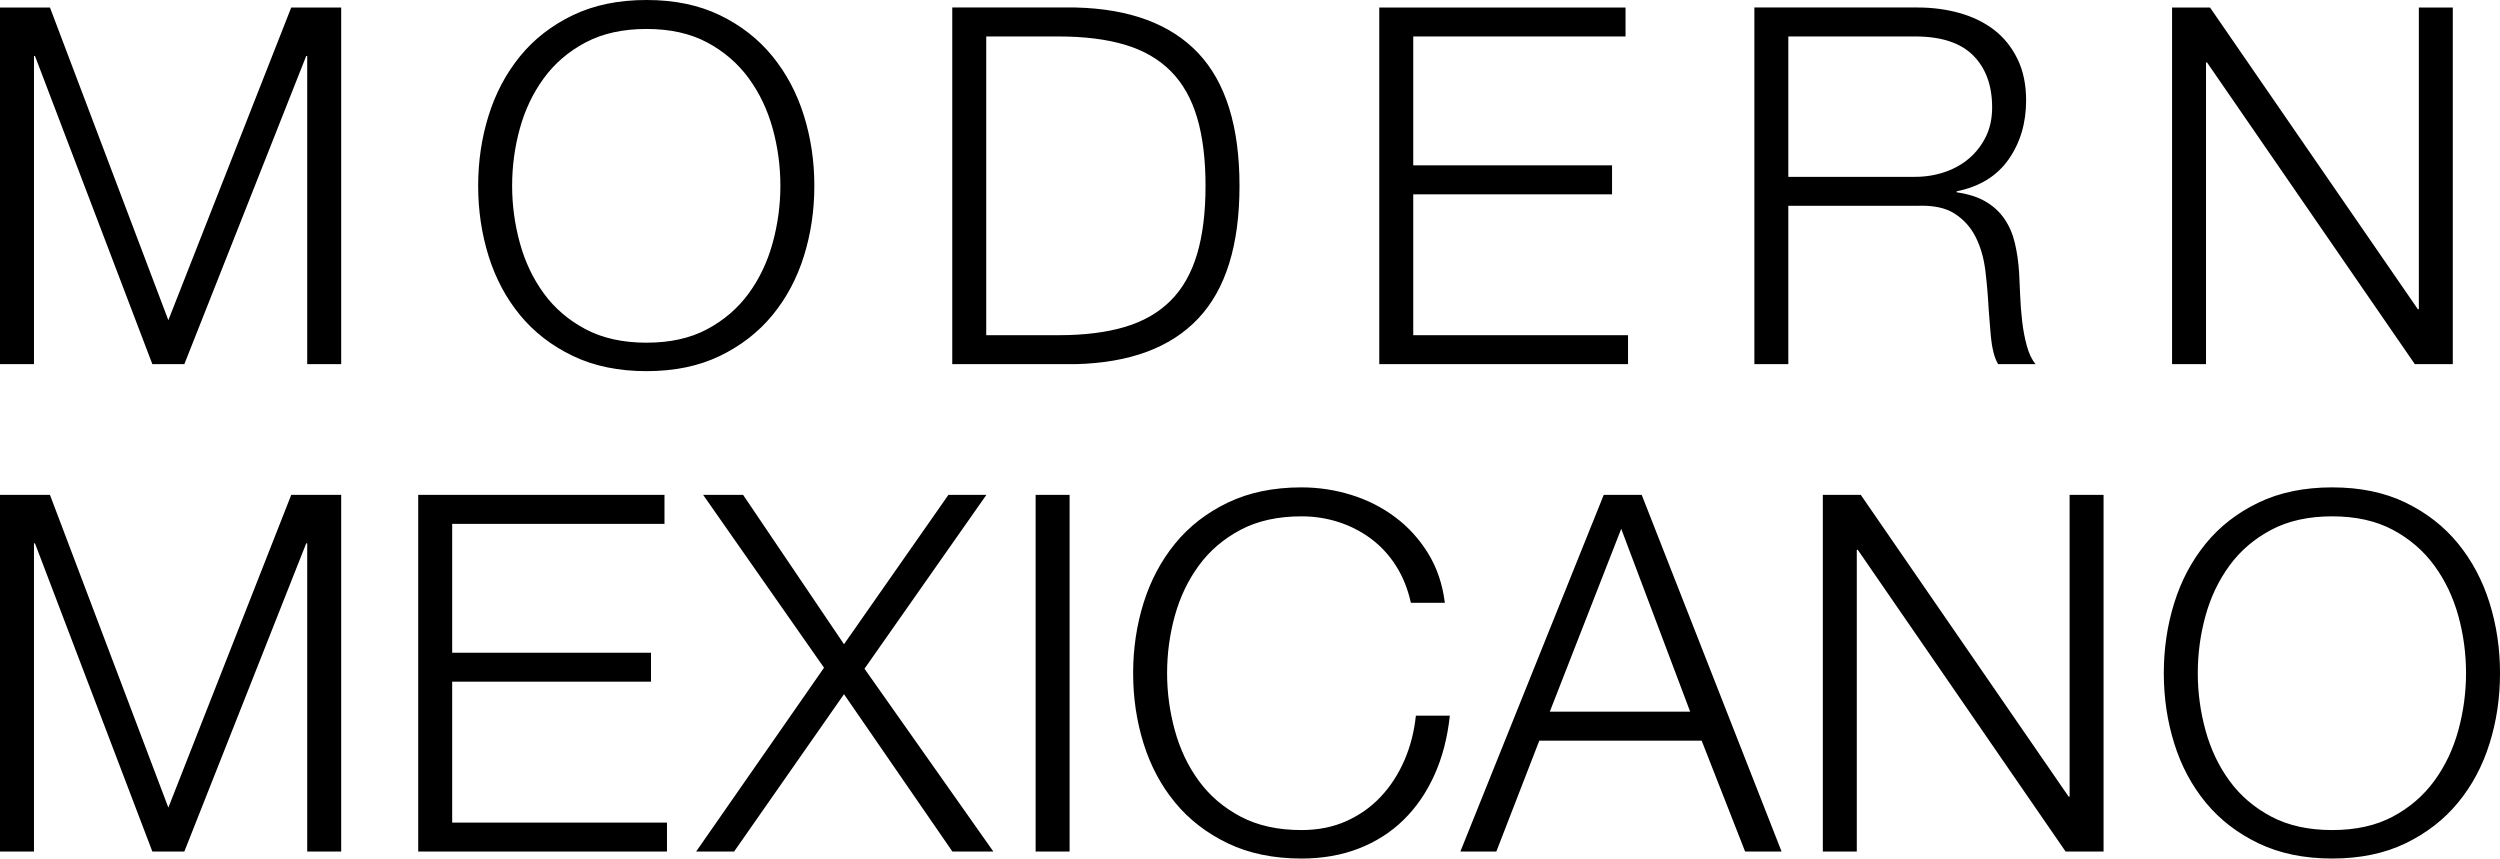
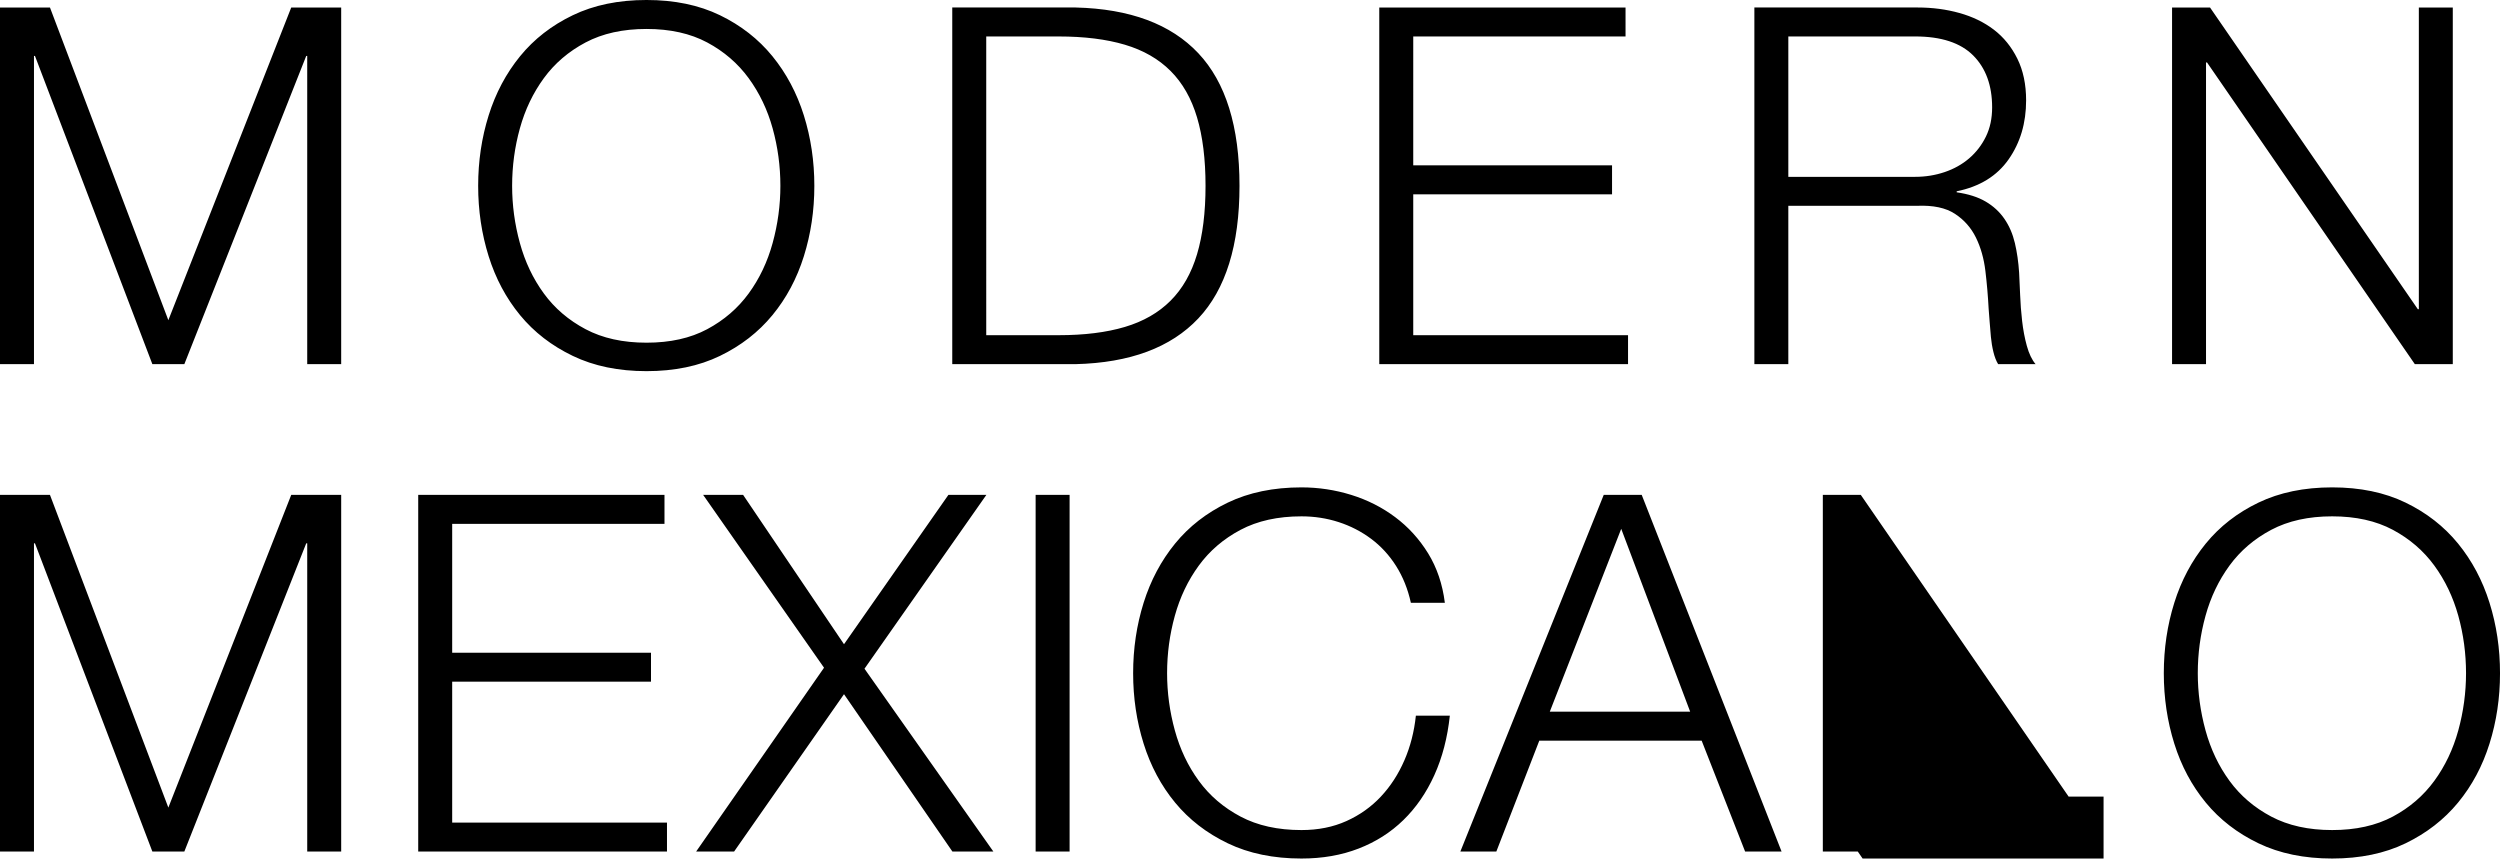
<svg xmlns="http://www.w3.org/2000/svg" id="_レイヤー_1" width="500" height="171.706" version="1.1" viewBox="0 0 500 171.706">
-   <path d="M33.669,64.039L9.992,1.5H0v71.331h6.795V11.189h.199l23.477,61.642h6.396L61.244,11.189h.2v61.642h6.793V1.5h-9.99l-24.578,62.539ZM197.276,98.975h-7.593l-20.882,29.871-20.18-29.871h-7.993l24.177,34.57-25.577,36.761h7.594l21.978-31.469,21.68,31.469h8.193l-25.775-36.563,24.378-34.768ZM90.437,136.338h39.763v-5.792h-39.763v-25.778h42.46v-5.792h-49.254v71.331h49.754v-5.792h-42.96v-28.177ZM104.024,63.04c2.798,3.399,6.309,6.111,10.54,8.143,4.229,2.033,9.141,3.047,14.736,3.047s10.49-1.014,14.687-3.047c4.195-2.032,7.692-4.744,10.49-8.143,2.797-3.398,4.895-7.324,6.294-11.789,1.398-4.46,2.098-9.154,2.098-14.084s-.7-9.623-2.098-14.088c-1.399-4.465-3.497-8.41-6.294-11.842-2.798-3.427-6.295-6.159-10.49-8.192-4.197-2.031-9.092-3.045-14.687-3.045s-10.507,1.013-14.736,3.045c-4.231,2.033-7.742,4.765-10.54,8.192-2.797,3.432-4.896,7.377-6.294,11.842-1.399,4.464-2.098,9.16-2.098,14.088s.698,9.624,2.098,14.084c1.398,4.464,3.497,8.39,6.294,11.789ZM103.974,25.678c1.032-3.732,2.629-7.077,4.795-10.043,2.163-2.96,4.946-5.345,8.343-7.144,3.397-1.799,7.46-2.699,12.188-2.699s8.775.9,12.139,2.699c3.363,1.799,6.127,4.184,8.293,7.144,2.163,2.966,3.763,6.311,4.795,10.043,1.033,3.727,1.549,7.559,1.549,11.489,0,3.86-.517,7.677-1.549,11.437-1.033,3.765-2.632,7.131-4.795,10.091-2.166,2.965-4.93,5.344-8.293,7.144-3.364,1.799-7.409,2.699-12.139,2.699s-8.791-.9-12.188-2.699c-3.398-1.8-6.18-4.179-8.343-7.144-2.166-2.96-3.764-6.327-4.795-10.091-1.034-3.76-1.549-7.577-1.549-11.437,0-3.93.515-7.762,1.549-11.489ZM33.669,161.517l-23.677-62.542h0s-9.992,0-9.992,0v71.331h6.795v-61.64h.199l23.477,61.641h6.396l24.377-61.64h.2v61.64h6.793v-71.331h-9.99l-24.578,62.542ZM441.204,12.488h.2l41.563,60.343h7.591V1.5h-6.79v60.34h-.2L442.005,1.5h-7.593v71.331h6.792V12.488ZM325.608,67.039h-42.959v-28.177h39.761v-5.792h-39.761V7.292h42.459V1.5h-49.254v71.332h49.754v-5.793ZM413.921,159.316h-.2l-41.563-60.341h-7.592v71.331h6.792v-60.34h.2l41.563,60.34h7.592v-71.331h-6.792v60.341ZM390.981,42.761c1.835,1.199,3.233,2.78,4.199,4.744.968,1.966,1.6,4.199,1.899,6.693.3,2.498.515,5.016.648,7.543.066.733.134,1.6.2,2.6.066.998.152,2.012.252,3.045.1,1.033.261,2.031.5,2.997.233.967.546,1.787.948,2.448h7.49c-.733-.863-1.314-2.081-1.748-3.647-.433-1.566-.746-3.232-.946-4.993-.2-1.766-.337-3.511-.398-5.244-.067-1.733-.139-3.199-.2-4.398-.138-2.133-.419-4.112-.852-5.945-.433-1.831-1.133-3.445-2.099-4.845-.966-1.401-2.214-2.547-3.747-3.447-1.533-.899-3.46-1.514-5.792-1.85v-.201c4.592-.927,8.058-3.06,10.391-6.392,2.331-3.332,3.497-7.258,3.497-11.788,0-3.199-.585-5.98-1.752-8.344-1.166-2.361-2.732-4.293-4.692-5.793-1.966-1.499-4.266-2.612-6.898-3.345-2.631-.735-5.411-1.099-8.338-1.099h-32.668v71.332h6.79v-31.671h25.778c3.194-.133,5.706.4,7.538,1.6ZM383.043,35.368h-25.378V7.291h25.378c5.193,0,9.058,1.266,11.591,3.798,2.527,2.532,3.793,5.994,3.793,10.391,0,2.199-.415,4.146-1.248,5.846-.833,1.697-1.951,3.145-3.345,4.344-1.399,1.2-3.032,2.113-4.899,2.746-1.865.633-3.831.952-5.892.952h0ZM497.903,120.555c-1.397-4.465-3.496-8.41-6.292-11.842-2.801-3.428-6.296-6.159-10.494-8.191-4.195-2.033-9.087-3.047-14.684-3.047s-10.508,1.014-14.738,3.047c-4.231,2.032-7.743,4.764-10.539,8.191-2.799,3.432-4.896,7.377-6.295,11.842-1.399,4.464-2.099,9.162-2.099,14.088s.7,9.624,2.099,14.084c1.399,4.464,3.496,8.392,6.295,11.789,2.796,3.397,6.309,6.111,10.539,8.144,4.231,2.031,9.145,3.045,14.738,3.045s10.49-1.013,14.684-3.045c4.198-2.033,7.694-4.747,10.494-8.144,2.796-3.397,4.895-7.324,6.292-11.789,1.399-4.46,2.099-9.154,2.099-14.084s-.7-9.623-2.099-14.088ZM491.66,146.08c-1.036,3.765-2.632,7.129-4.798,10.091-2.163,2.964-4.929,5.345-8.291,7.144-3.366,1.798-7.411,2.697-12.139,2.697s-8.792-.898-12.189-2.697c-3.398-1.799-6.179-4.179-8.343-7.144-2.165-2.962-3.765-6.326-4.795-10.091h0c-1.033-3.76-1.549-7.577-1.549-11.437,0-3.931.516-7.763,1.549-11.489,1.03-3.732,2.63-7.078,4.795-10.043,2.165-2.96,4.946-5.344,8.343-7.144,3.397-1.799,7.461-2.699,12.189-2.699s8.773.9,12.139,2.699c3.362,1.8,6.128,4.184,8.291,7.144,2.166,2.965,3.762,6.311,4.798,10.043,1.031,3.725,1.546,7.557,1.546,11.489,0,3.86-.515,7.677-1.546,11.437ZM247.9,37.166c0-11.856-2.748-20.699-8.243-26.528-5.495-5.827-13.672-8.872-24.528-9.138h-24.677v71.33h24.677c10.856-.267,19.033-3.313,24.528-9.138,5.495-5.831,8.243-14.67,8.243-26.526ZM234.113,60.142c-2.398,2.398-5.445,4.149-9.141,5.245-3.698,1.1-8.11,1.651-13.239,1.651,0,0-14.486,0-14.486,0V7.292h14.486c5.129,0,9.542.552,13.239,1.651,3.696,1.1,6.743,2.846,9.141,5.245,2.398,2.395,4.161,5.492,5.295,9.291,1.132,3.793,1.699,8.362,1.699,13.688s-.567,9.891-1.699,13.684c-1.133,3.798-2.897,6.897-5.295,9.291ZM207.126,170.306h6.794v-71.331h-6.794v71.331ZM320.748,98.975l-28.675,71.331h7.195l8.592-22.179h32.47l8.692,22.179h7.292l-27.972-71.331h-7.594ZM309.959,142.333l14.285-36.567,13.787,36.567h-28.072ZM280.874,152.072c-1.199,2.765-2.764,5.182-4.696,7.243-1.931,2.066-4.23,3.699-6.893,4.898-2.664,1.2-5.66,1.799-8.992,1.799-4.728,0-8.792-.898-12.186-2.697-3.398-1.799-6.18-4.179-8.343-7.144-2.166-2.962-3.764-6.326-4.796-10.091-1.033-3.76-1.549-7.577-1.549-11.437,0-3.931.515-7.763,1.549-11.489,1.032-3.732,2.629-7.078,4.796-10.043,2.163-2.96,4.946-5.344,8.343-7.144,3.394-1.799,7.457-2.699,12.186-2.699,2.597,0,5.08.386,7.444,1.152,2.363.768,4.528,1.88,6.495,3.347,1.962,1.466,3.628,3.279,4.995,5.444h0c1.365,2.165,2.347,4.611,2.947,7.343h6.795c-.469-3.732-1.586-7.025-3.347-9.889-1.768-2.866-3.965-5.28-6.595-7.244-2.633-1.968-5.562-3.447-8.792-4.447-3.23-1-6.544-1.499-9.941-1.499-5.595,0-10.506,1.014-14.735,3.047-4.232,2.032-7.744,4.764-10.541,8.191-2.797,3.432-4.896,7.377-6.294,11.842-1.399,4.464-2.098,9.162-2.098,14.088s.699,9.624,2.098,14.084c1.398,4.464,3.497,8.392,6.294,11.789,2.797,3.397,6.309,6.111,10.541,8.144,4.229,2.031,9.14,3.045,14.735,3.045,4.197,0,8.008-.666,11.44-1.999,3.43-1.327,6.409-3.227,8.941-5.693,2.532-2.465,4.596-5.459,6.195-8.991,1.599-3.532,2.63-7.497,3.096-11.89h-6.792c-.335,3.195-1.099,6.178-2.299,8.94Z" />
+   <path d="M33.669,64.039L9.992,1.5H0v71.331h6.795V11.189h.199l23.477,61.642h6.396L61.244,11.189h.2v61.642h6.793V1.5h-9.99l-24.578,62.539ZM197.276,98.975h-7.593l-20.882,29.871-20.18-29.871h-7.993l24.177,34.57-25.577,36.761h7.594l21.978-31.469,21.68,31.469h8.193l-25.775-36.563,24.378-34.768ZM90.437,136.338h39.763v-5.792h-39.763v-25.778h42.46v-5.792h-49.254v71.331h49.754v-5.792h-42.96v-28.177ZM104.024,63.04c2.798,3.399,6.309,6.111,10.54,8.143,4.229,2.033,9.141,3.047,14.736,3.047s10.49-1.014,14.687-3.047c4.195-2.032,7.692-4.744,10.49-8.143,2.797-3.398,4.895-7.324,6.294-11.789,1.398-4.46,2.098-9.154,2.098-14.084s-.7-9.623-2.098-14.088c-1.399-4.465-3.497-8.41-6.294-11.842-2.798-3.427-6.295-6.159-10.49-8.192-4.197-2.031-9.092-3.045-14.687-3.045s-10.507,1.013-14.736,3.045c-4.231,2.033-7.742,4.765-10.54,8.192-2.797,3.432-4.896,7.377-6.294,11.842-1.399,4.464-2.098,9.16-2.098,14.088s.698,9.624,2.098,14.084c1.398,4.464,3.497,8.39,6.294,11.789ZM103.974,25.678c1.032-3.732,2.629-7.077,4.795-10.043,2.163-2.96,4.946-5.345,8.343-7.144,3.397-1.799,7.46-2.699,12.188-2.699s8.775.9,12.139,2.699c3.363,1.799,6.127,4.184,8.293,7.144,2.163,2.966,3.763,6.311,4.795,10.043,1.033,3.727,1.549,7.559,1.549,11.489,0,3.86-.517,7.677-1.549,11.437-1.033,3.765-2.632,7.131-4.795,10.091-2.166,2.965-4.93,5.344-8.293,7.144-3.364,1.799-7.409,2.699-12.139,2.699s-8.791-.9-12.188-2.699c-3.398-1.8-6.18-4.179-8.343-7.144-2.166-2.96-3.764-6.327-4.795-10.091-1.034-3.76-1.549-7.577-1.549-11.437,0-3.93.515-7.762,1.549-11.489ZM33.669,161.517l-23.677-62.542h0s-9.992,0-9.992,0v71.331h6.795v-61.64h.199l23.477,61.641h6.396l24.377-61.64h.2v61.64h6.793v-71.331h-9.99l-24.578,62.542ZM441.204,12.488h.2l41.563,60.343h7.591V1.5h-6.79v60.34h-.2L442.005,1.5h-7.593v71.331h6.792V12.488ZM325.608,67.039h-42.959v-28.177h39.761v-5.792h-39.761V7.292h42.459V1.5h-49.254v71.332h49.754v-5.793ZM413.921,159.316h-.2l-41.563-60.341h-7.592v71.331h6.792h.2l41.563,60.34h7.592v-71.331h-6.792v60.341ZM390.981,42.761c1.835,1.199,3.233,2.78,4.199,4.744.968,1.966,1.6,4.199,1.899,6.693.3,2.498.515,5.016.648,7.543.066.733.134,1.6.2,2.6.066.998.152,2.012.252,3.045.1,1.033.261,2.031.5,2.997.233.967.546,1.787.948,2.448h7.49c-.733-.863-1.314-2.081-1.748-3.647-.433-1.566-.746-3.232-.946-4.993-.2-1.766-.337-3.511-.398-5.244-.067-1.733-.139-3.199-.2-4.398-.138-2.133-.419-4.112-.852-5.945-.433-1.831-1.133-3.445-2.099-4.845-.966-1.401-2.214-2.547-3.747-3.447-1.533-.899-3.46-1.514-5.792-1.85v-.201c4.592-.927,8.058-3.06,10.391-6.392,2.331-3.332,3.497-7.258,3.497-11.788,0-3.199-.585-5.98-1.752-8.344-1.166-2.361-2.732-4.293-4.692-5.793-1.966-1.499-4.266-2.612-6.898-3.345-2.631-.735-5.411-1.099-8.338-1.099h-32.668v71.332h6.79v-31.671h25.778c3.194-.133,5.706.4,7.538,1.6ZM383.043,35.368h-25.378V7.291h25.378c5.193,0,9.058,1.266,11.591,3.798,2.527,2.532,3.793,5.994,3.793,10.391,0,2.199-.415,4.146-1.248,5.846-.833,1.697-1.951,3.145-3.345,4.344-1.399,1.2-3.032,2.113-4.899,2.746-1.865.633-3.831.952-5.892.952h0ZM497.903,120.555c-1.397-4.465-3.496-8.41-6.292-11.842-2.801-3.428-6.296-6.159-10.494-8.191-4.195-2.033-9.087-3.047-14.684-3.047s-10.508,1.014-14.738,3.047c-4.231,2.032-7.743,4.764-10.539,8.191-2.799,3.432-4.896,7.377-6.295,11.842-1.399,4.464-2.099,9.162-2.099,14.088s.7,9.624,2.099,14.084c1.399,4.464,3.496,8.392,6.295,11.789,2.796,3.397,6.309,6.111,10.539,8.144,4.231,2.031,9.145,3.045,14.738,3.045s10.49-1.013,14.684-3.045c4.198-2.033,7.694-4.747,10.494-8.144,2.796-3.397,4.895-7.324,6.292-11.789,1.399-4.46,2.099-9.154,2.099-14.084s-.7-9.623-2.099-14.088ZM491.66,146.08c-1.036,3.765-2.632,7.129-4.798,10.091-2.163,2.964-4.929,5.345-8.291,7.144-3.366,1.798-7.411,2.697-12.139,2.697s-8.792-.898-12.189-2.697c-3.398-1.799-6.179-4.179-8.343-7.144-2.165-2.962-3.765-6.326-4.795-10.091h0c-1.033-3.76-1.549-7.577-1.549-11.437,0-3.931.516-7.763,1.549-11.489,1.03-3.732,2.63-7.078,4.795-10.043,2.165-2.96,4.946-5.344,8.343-7.144,3.397-1.799,7.461-2.699,12.189-2.699s8.773.9,12.139,2.699c3.362,1.8,6.128,4.184,8.291,7.144,2.166,2.965,3.762,6.311,4.798,10.043,1.031,3.725,1.546,7.557,1.546,11.489,0,3.86-.515,7.677-1.546,11.437ZM247.9,37.166c0-11.856-2.748-20.699-8.243-26.528-5.495-5.827-13.672-8.872-24.528-9.138h-24.677v71.33h24.677c10.856-.267,19.033-3.313,24.528-9.138,5.495-5.831,8.243-14.67,8.243-26.526ZM234.113,60.142c-2.398,2.398-5.445,4.149-9.141,5.245-3.698,1.1-8.11,1.651-13.239,1.651,0,0-14.486,0-14.486,0V7.292h14.486c5.129,0,9.542.552,13.239,1.651,3.696,1.1,6.743,2.846,9.141,5.245,2.398,2.395,4.161,5.492,5.295,9.291,1.132,3.793,1.699,8.362,1.699,13.688s-.567,9.891-1.699,13.684c-1.133,3.798-2.897,6.897-5.295,9.291ZM207.126,170.306h6.794v-71.331h-6.794v71.331ZM320.748,98.975l-28.675,71.331h7.195l8.592-22.179h32.47l8.692,22.179h7.292l-27.972-71.331h-7.594ZM309.959,142.333l14.285-36.567,13.787,36.567h-28.072ZM280.874,152.072c-1.199,2.765-2.764,5.182-4.696,7.243-1.931,2.066-4.23,3.699-6.893,4.898-2.664,1.2-5.66,1.799-8.992,1.799-4.728,0-8.792-.898-12.186-2.697-3.398-1.799-6.18-4.179-8.343-7.144-2.166-2.962-3.764-6.326-4.796-10.091-1.033-3.76-1.549-7.577-1.549-11.437,0-3.931.515-7.763,1.549-11.489,1.032-3.732,2.629-7.078,4.796-10.043,2.163-2.96,4.946-5.344,8.343-7.144,3.394-1.799,7.457-2.699,12.186-2.699,2.597,0,5.08.386,7.444,1.152,2.363.768,4.528,1.88,6.495,3.347,1.962,1.466,3.628,3.279,4.995,5.444h0c1.365,2.165,2.347,4.611,2.947,7.343h6.795c-.469-3.732-1.586-7.025-3.347-9.889-1.768-2.866-3.965-5.28-6.595-7.244-2.633-1.968-5.562-3.447-8.792-4.447-3.23-1-6.544-1.499-9.941-1.499-5.595,0-10.506,1.014-14.735,3.047-4.232,2.032-7.744,4.764-10.541,8.191-2.797,3.432-4.896,7.377-6.294,11.842-1.399,4.464-2.098,9.162-2.098,14.088s.699,9.624,2.098,14.084c1.398,4.464,3.497,8.392,6.294,11.789,2.797,3.397,6.309,6.111,10.541,8.144,4.229,2.031,9.14,3.045,14.735,3.045,4.197,0,8.008-.666,11.44-1.999,3.43-1.327,6.409-3.227,8.941-5.693,2.532-2.465,4.596-5.459,6.195-8.991,1.599-3.532,2.63-7.497,3.096-11.89h-6.792c-.335,3.195-1.099,6.178-2.299,8.94Z" />
</svg>